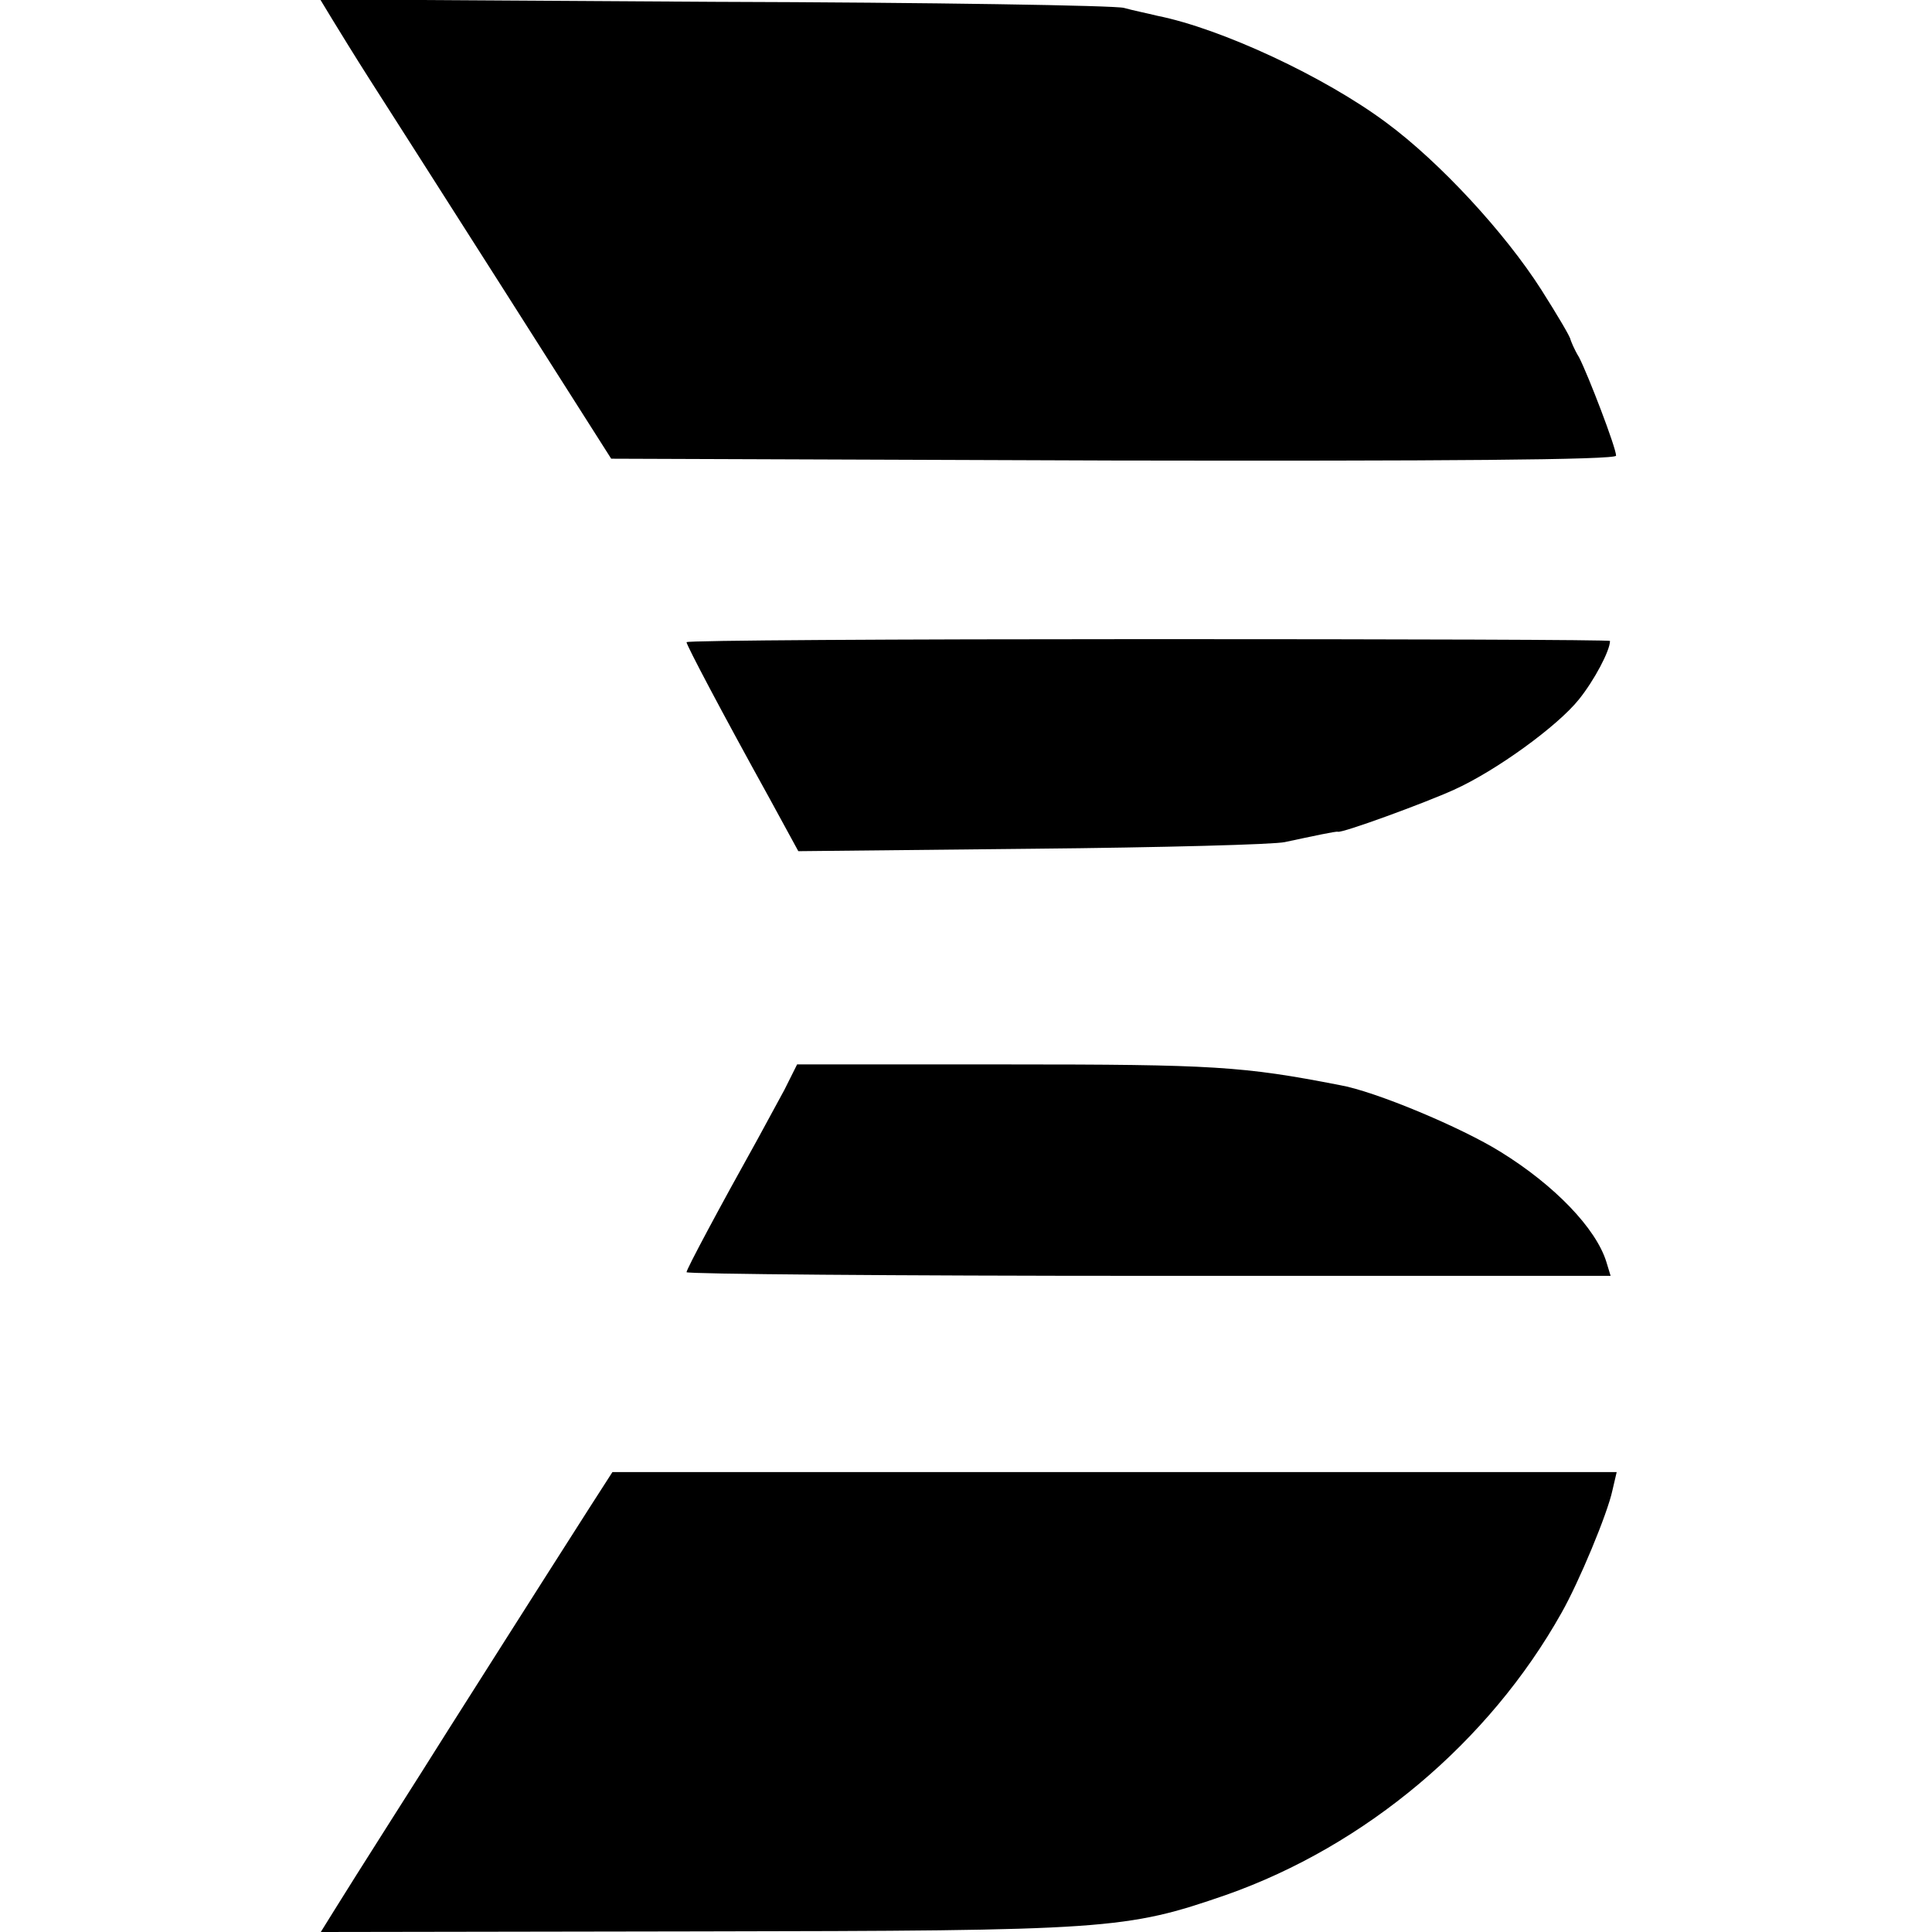
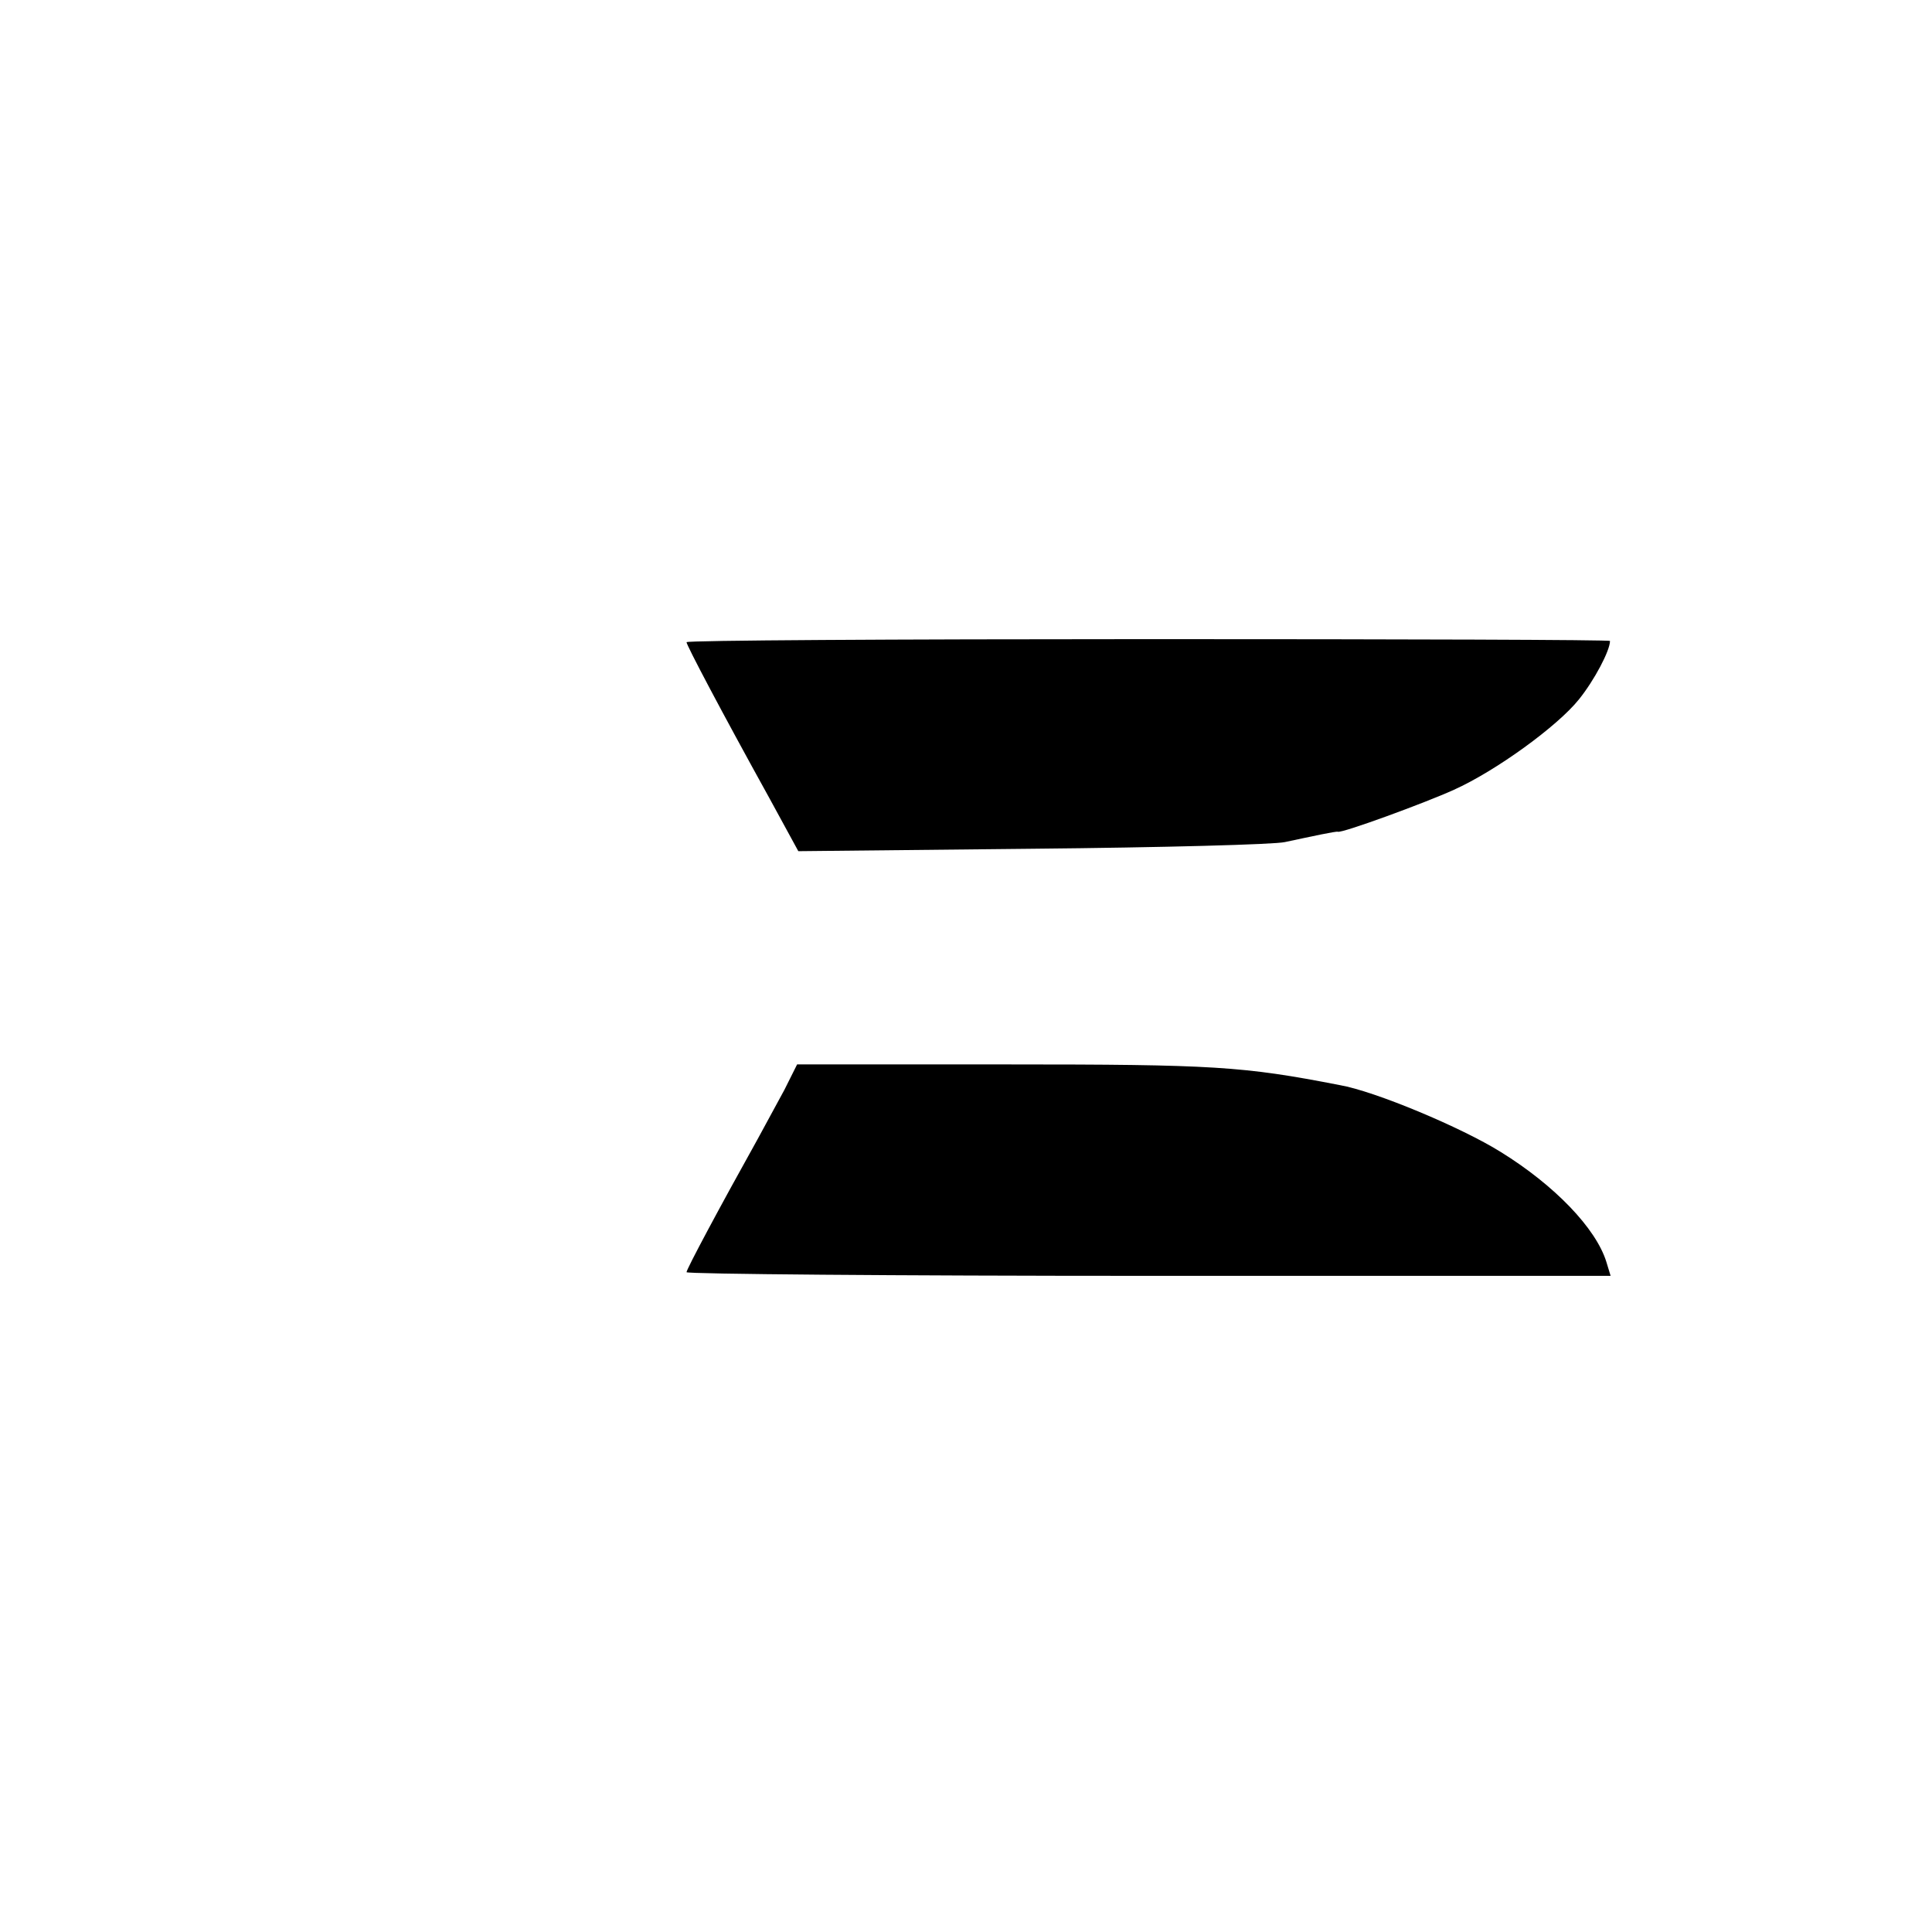
<svg xmlns="http://www.w3.org/2000/svg" version="1.0" width="318pt" height="318pt" viewBox="0 0 318 318" preserveAspectRatio="xMidYMid meet">
  <g transform="translate(0,318) scale(0.1,-0.1)" fill="#000000" stroke="none">
-     <path d="M547 3148 c11 -18 38 -62 61 -98 23 -36 122 -191 220 -345 l178 -280 827 -3 c537 -1 827 1 827 8 0 13 -46 133 -61 162 -8 13 -13 26 -14 29 0 4 -22 41 -48 82 -60 94 -167 210 -255 275 -102 76 -272 155 -377 176 -16 4 -41 9 -55 13 -14 4 -317 9 -674 10 l-649 4 20 -33z" />
    <path d="M1130 2123 c0 -5 58 -115 136 -256 l48 -88 386 4 c212 2 399 7 415 11 47 10 84 18 87 17 6 -3 145 48 191 69 69 31 171 105 206 149 25 31 51 80 51 96 0 2 -342 3 -760 3 -418 0 -760 -2 -760 -5z" />
    <path d="M1291 1386 c-12 -22 -32 -59 -44 -81 -63 -113 -117 -214 -117 -219 0 -3 342 -6 761 -6 l760 0 -7 23 c-17 55 -85 126 -174 181 -64 40 -207 100 -265 110 -159 31 -208 34 -546 34 l-347 0 -21 -42z" />
-     <path d="M972 701 c-99 -155 -201 -316 -234 -368 -20 -32 -65 -103 -100 -158 -35 -55 -74 -117 -87 -138 l-23 -37 619 1 c678 1 706 3 871 60 230 81 433 252 552 464 29 51 76 164 84 202 l7 30 -827 0 -826 0 -36 -56z" />
  </g>
</svg>